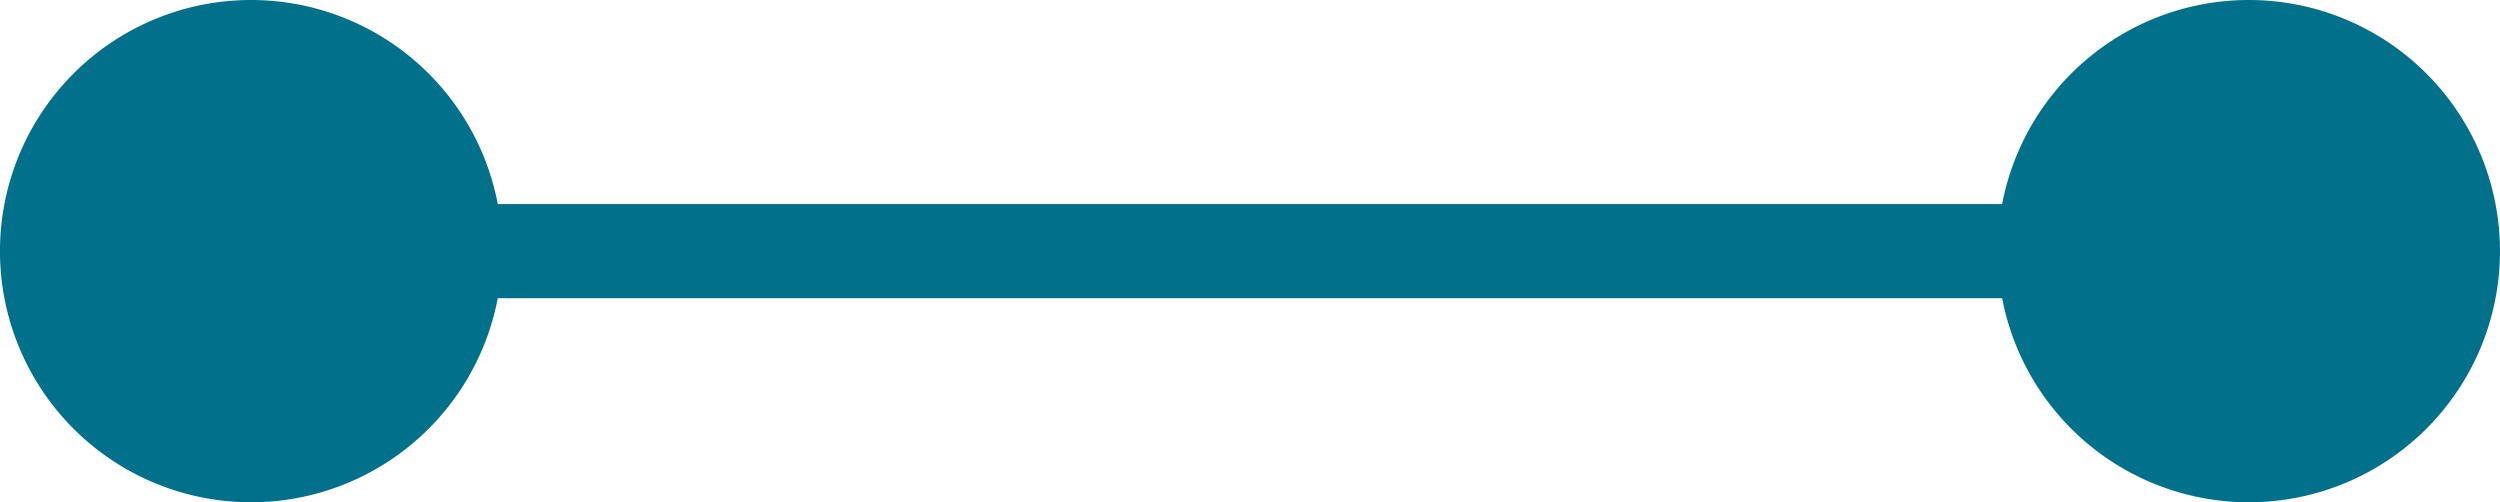
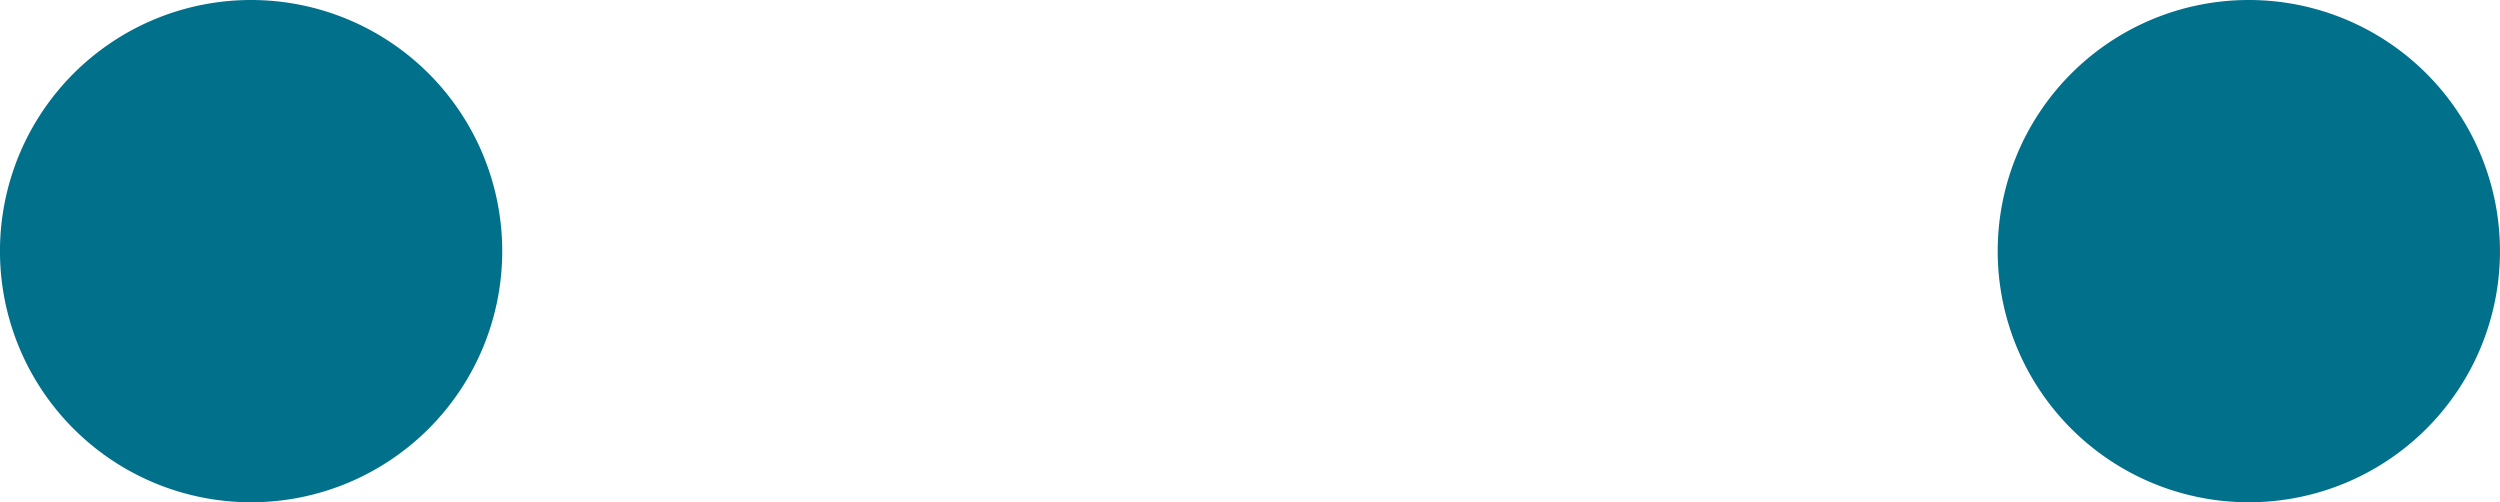
<svg xmlns="http://www.w3.org/2000/svg" width="79.639" height="16" viewBox="0 0 79.639 16">
-   <path id="separateur_presentation" d="M.18,8a8,8,0,1,0,8-8A8,8,0,0,0,.18,8ZM63.819,8a8,8,0,1,0,8-8A8,8,0,0,0,63.819,8ZM8.18,9.5H71.819v-3H8.18Z" transform="translate(-0.181)" fill="#01708b" />
+   <path id="separateur_presentation" d="M.18,8a8,8,0,1,0,8-8A8,8,0,0,0,.18,8ZM63.819,8a8,8,0,1,0,8-8A8,8,0,0,0,63.819,8ZM8.18,9.5v-3H8.18Z" transform="translate(-0.181)" fill="#01708b" />
</svg>